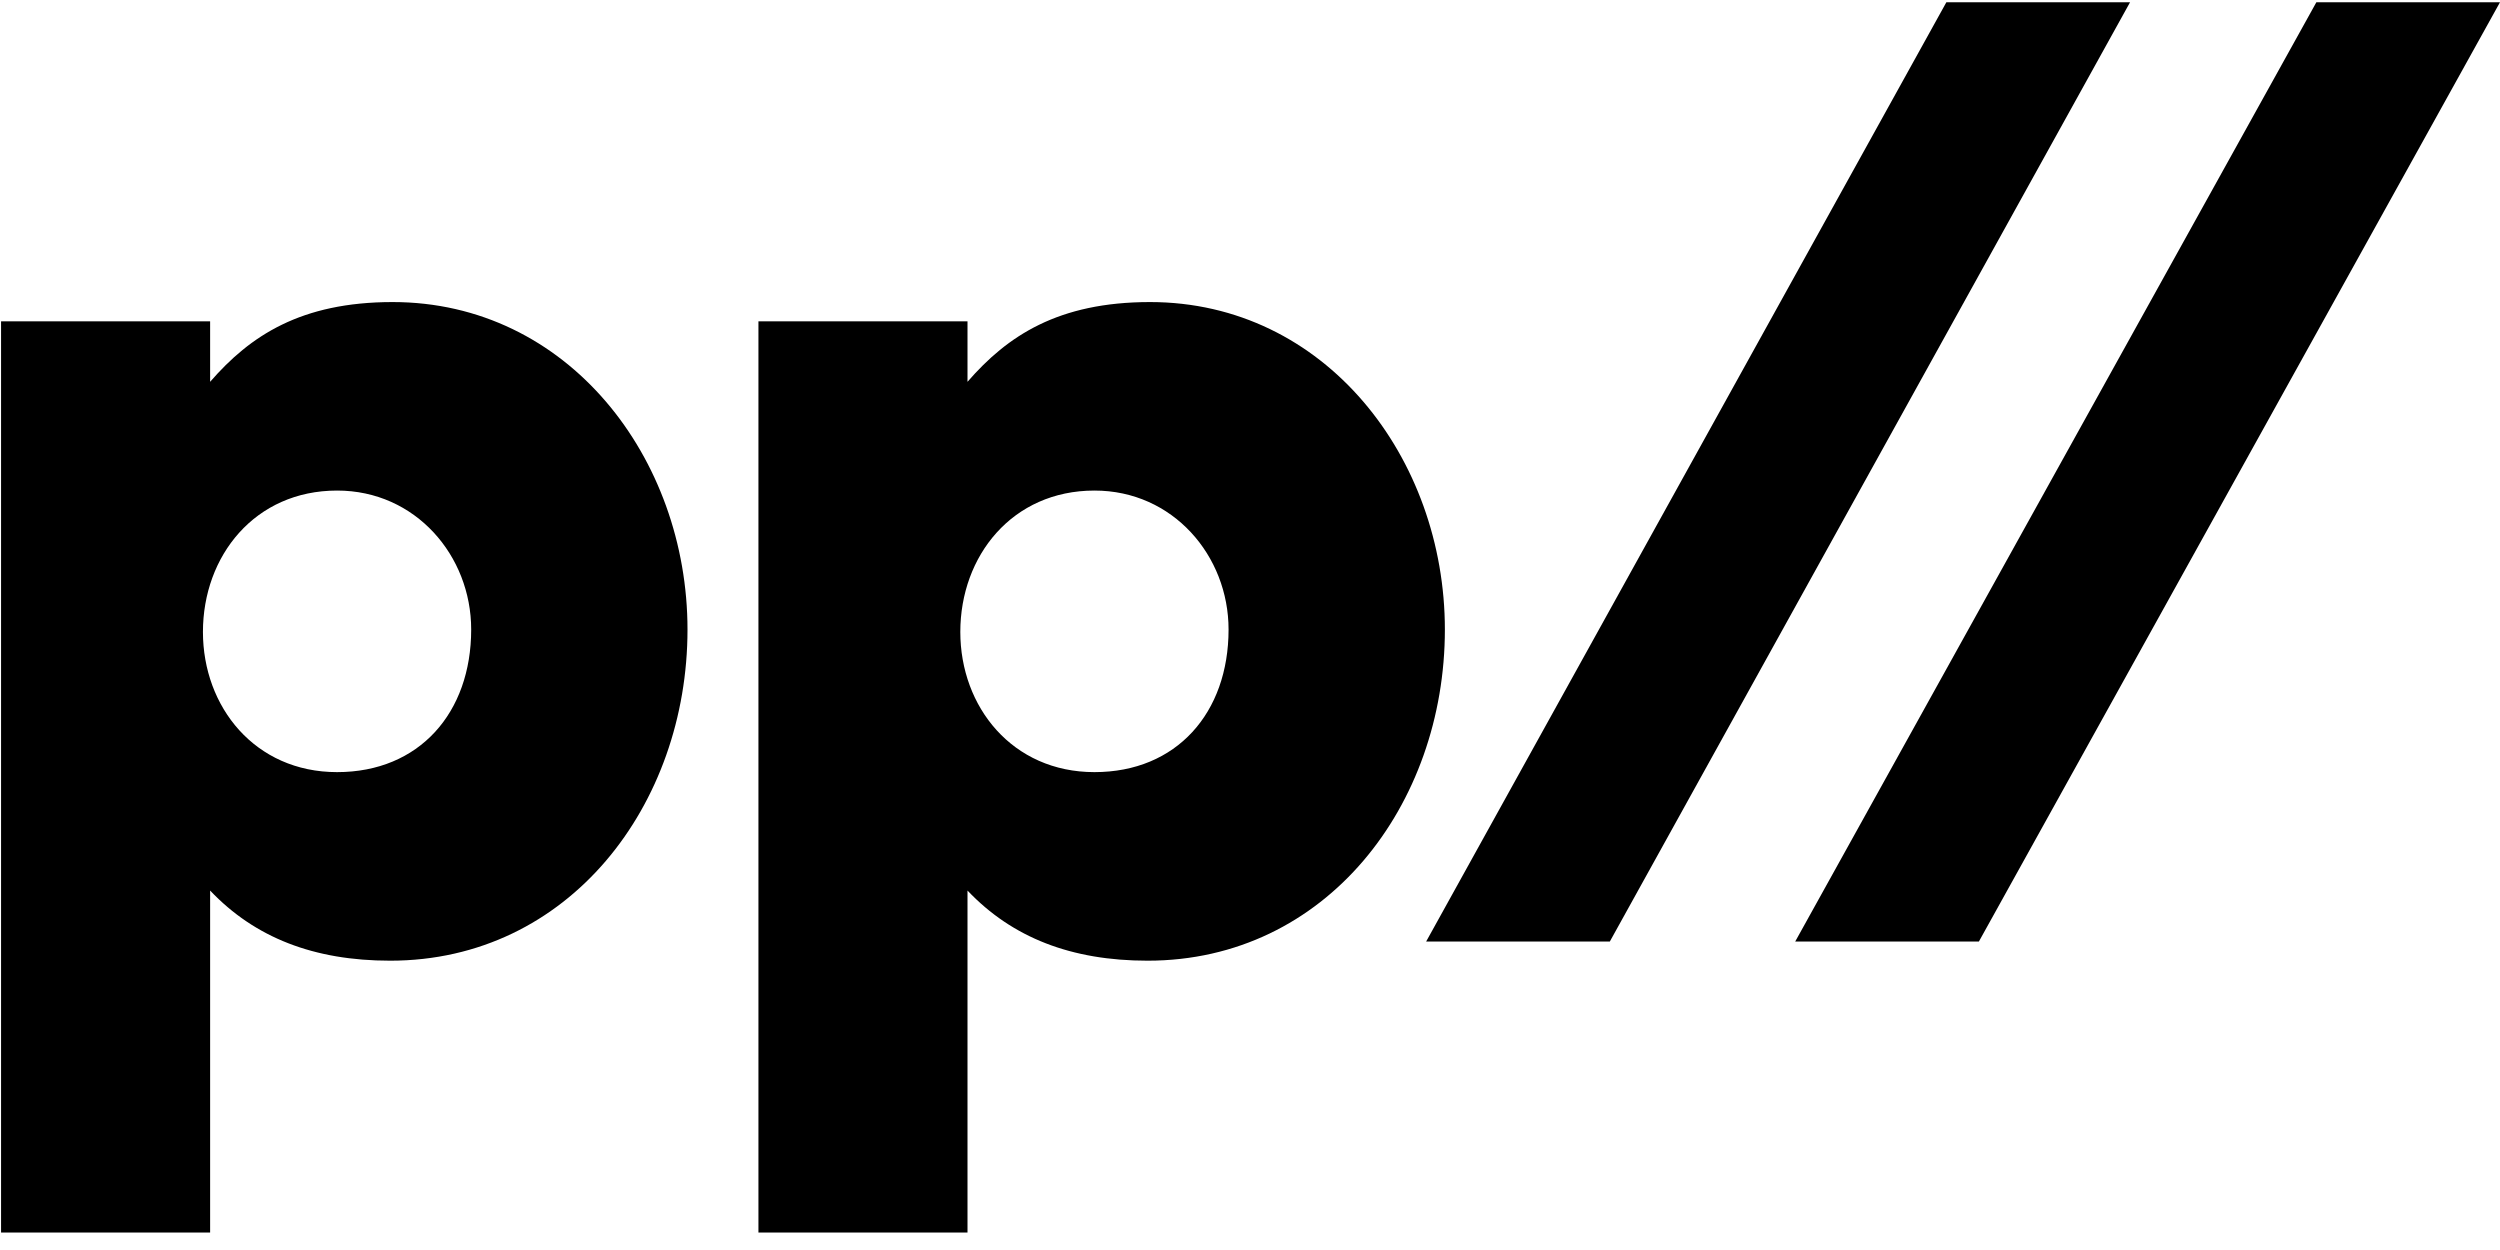
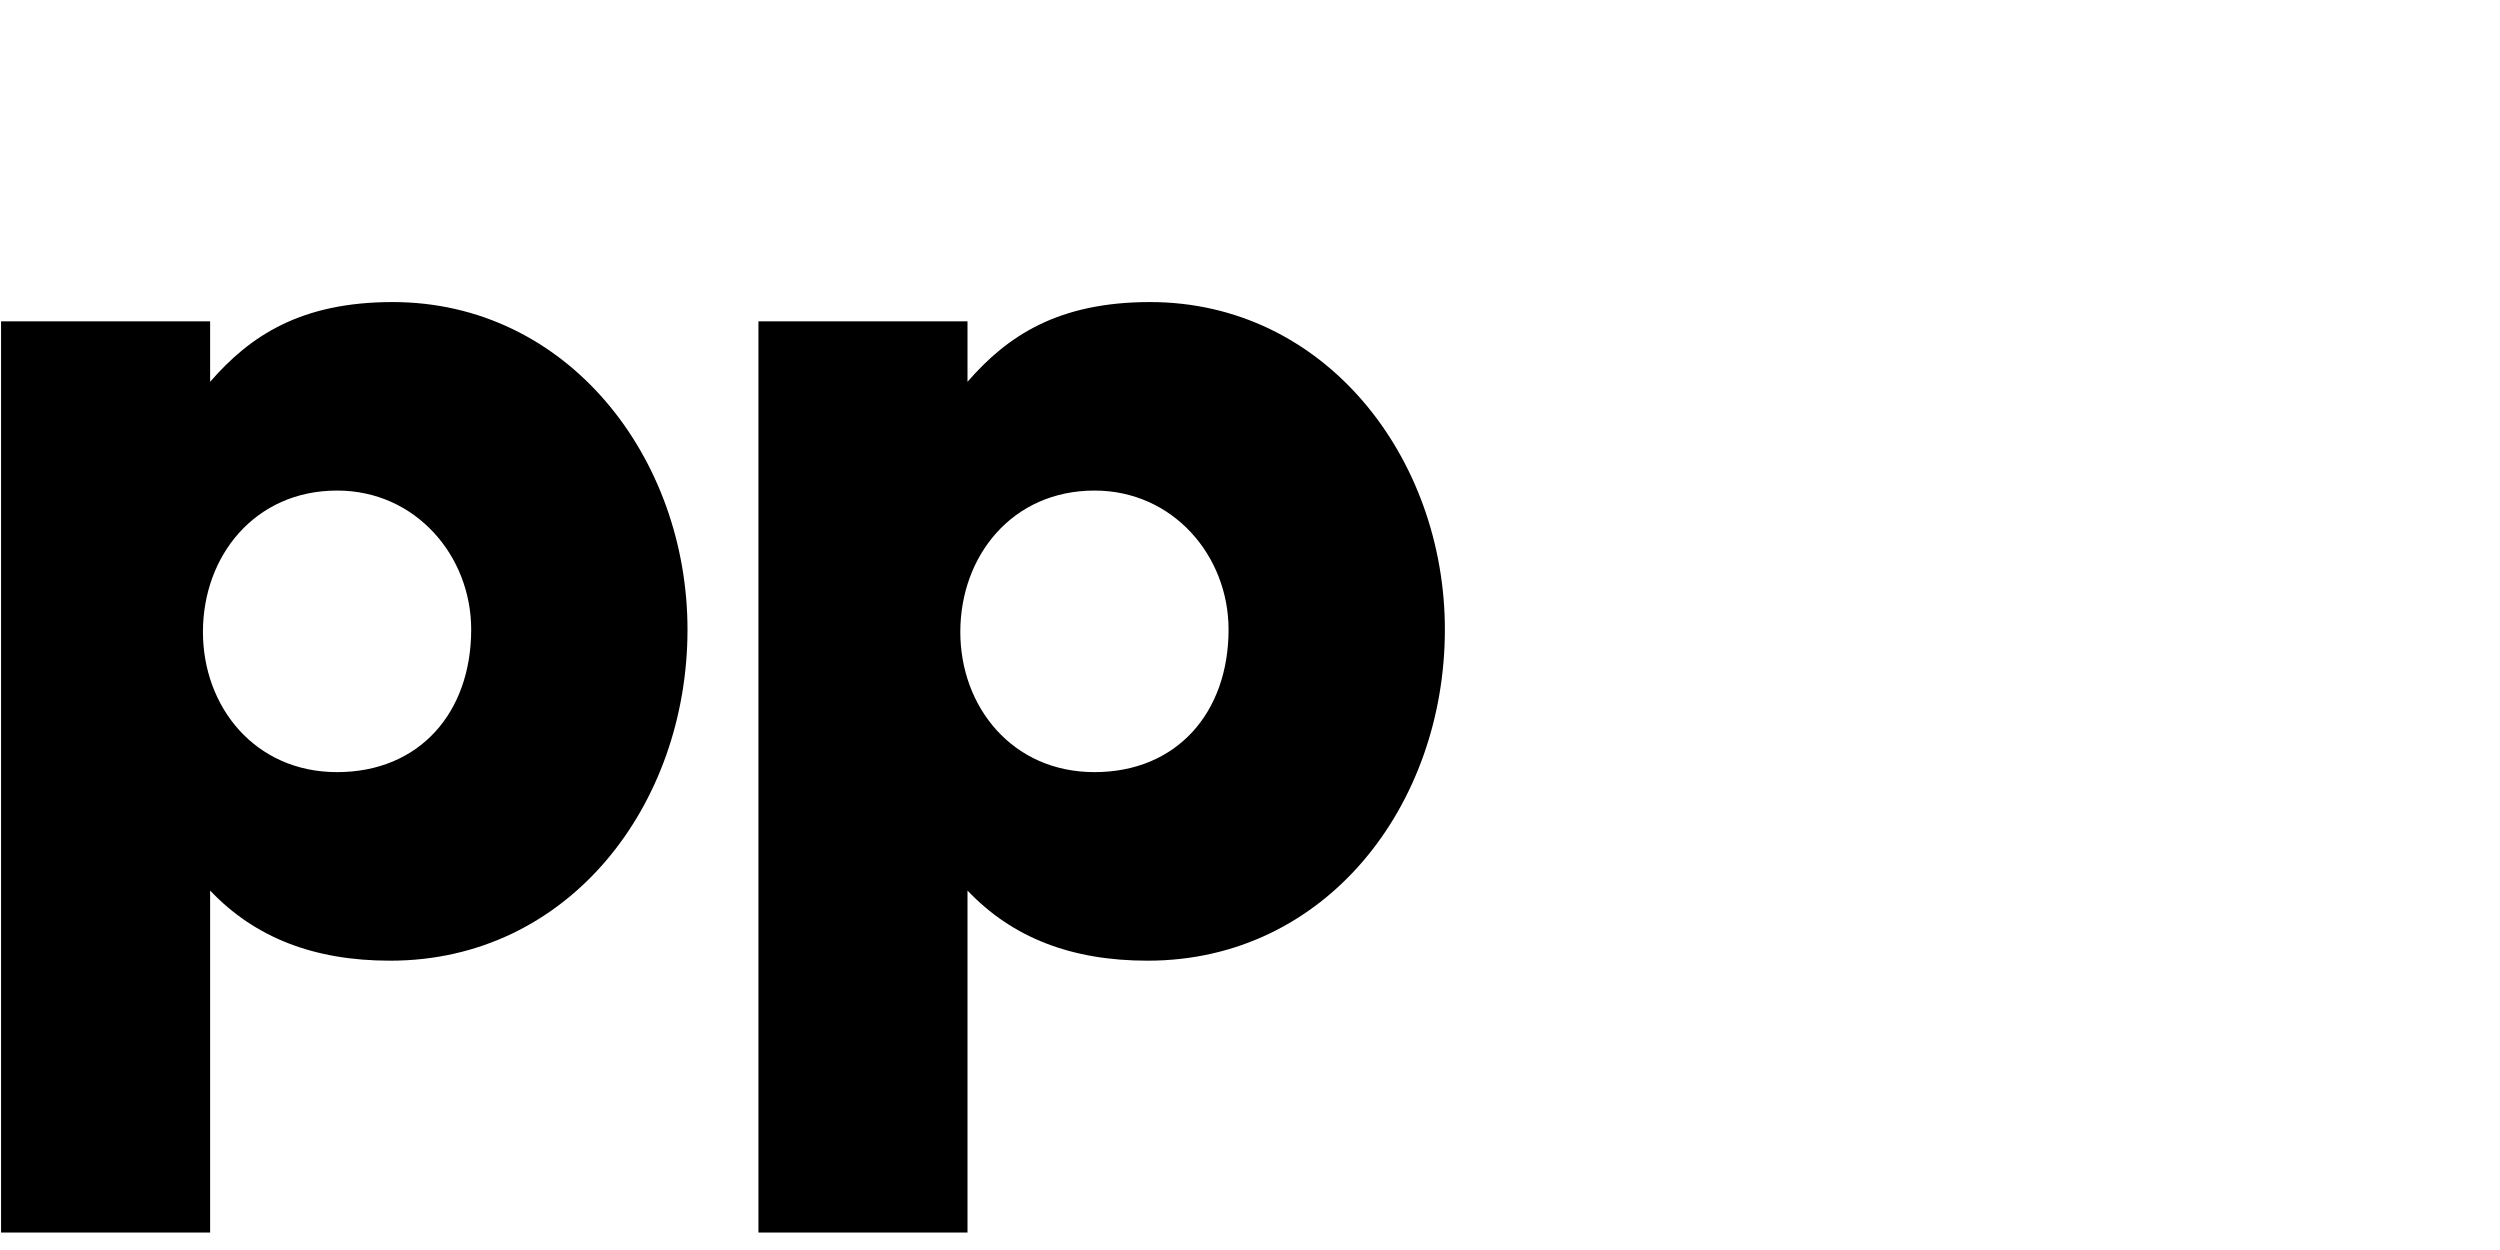
<svg xmlns="http://www.w3.org/2000/svg" version="1.1" baseProfile="basic" id="Ebene_1" x="0px" y="0px" viewBox="0 0 400 200" xml:space="preserve">
-   <polygon points="257.57,150.65 340.81,0.36 311.42,0.36 228.18,150.65 " />
  <path d="M33.62,51.41H0.17v145.8h33.45v-54.72c7.16,7.54,16.63,11.22,28.81,11.22c28.62,0,47.57-24.95,47.57-52.98  c0-27.46-19.14-52.4-47.18-52.4c-14.7,0-22.82,5.41-29.2,12.76V51.41z M75.39,100.72c0,13.34-8.32,22.82-21.46,22.82  s-21.46-10.44-21.46-22.43c0-12.18,8.32-22.62,21.46-22.62C66.49,78.48,75.39,88.92,75.39,100.72" />
  <path d="M154.8,51.41h-33.45v145.8h33.45v-54.72c7.16,7.54,16.63,11.22,28.81,11.22c28.62,0,47.57-24.95,47.57-52.98  c0-27.46-19.14-52.4-47.18-52.4c-14.7,0-22.82,5.41-29.2,12.76V51.41z M196.57,100.72c0,13.34-8.32,22.82-21.46,22.82  s-21.46-10.44-21.46-22.43c0-12.18,8.32-22.62,21.46-22.62C187.67,78.48,196.57,88.92,196.57,100.72" />
-   <polygon points="316.62,150.65 400,0.36 370.62,0.36 287.23,150.65 " />
</svg>